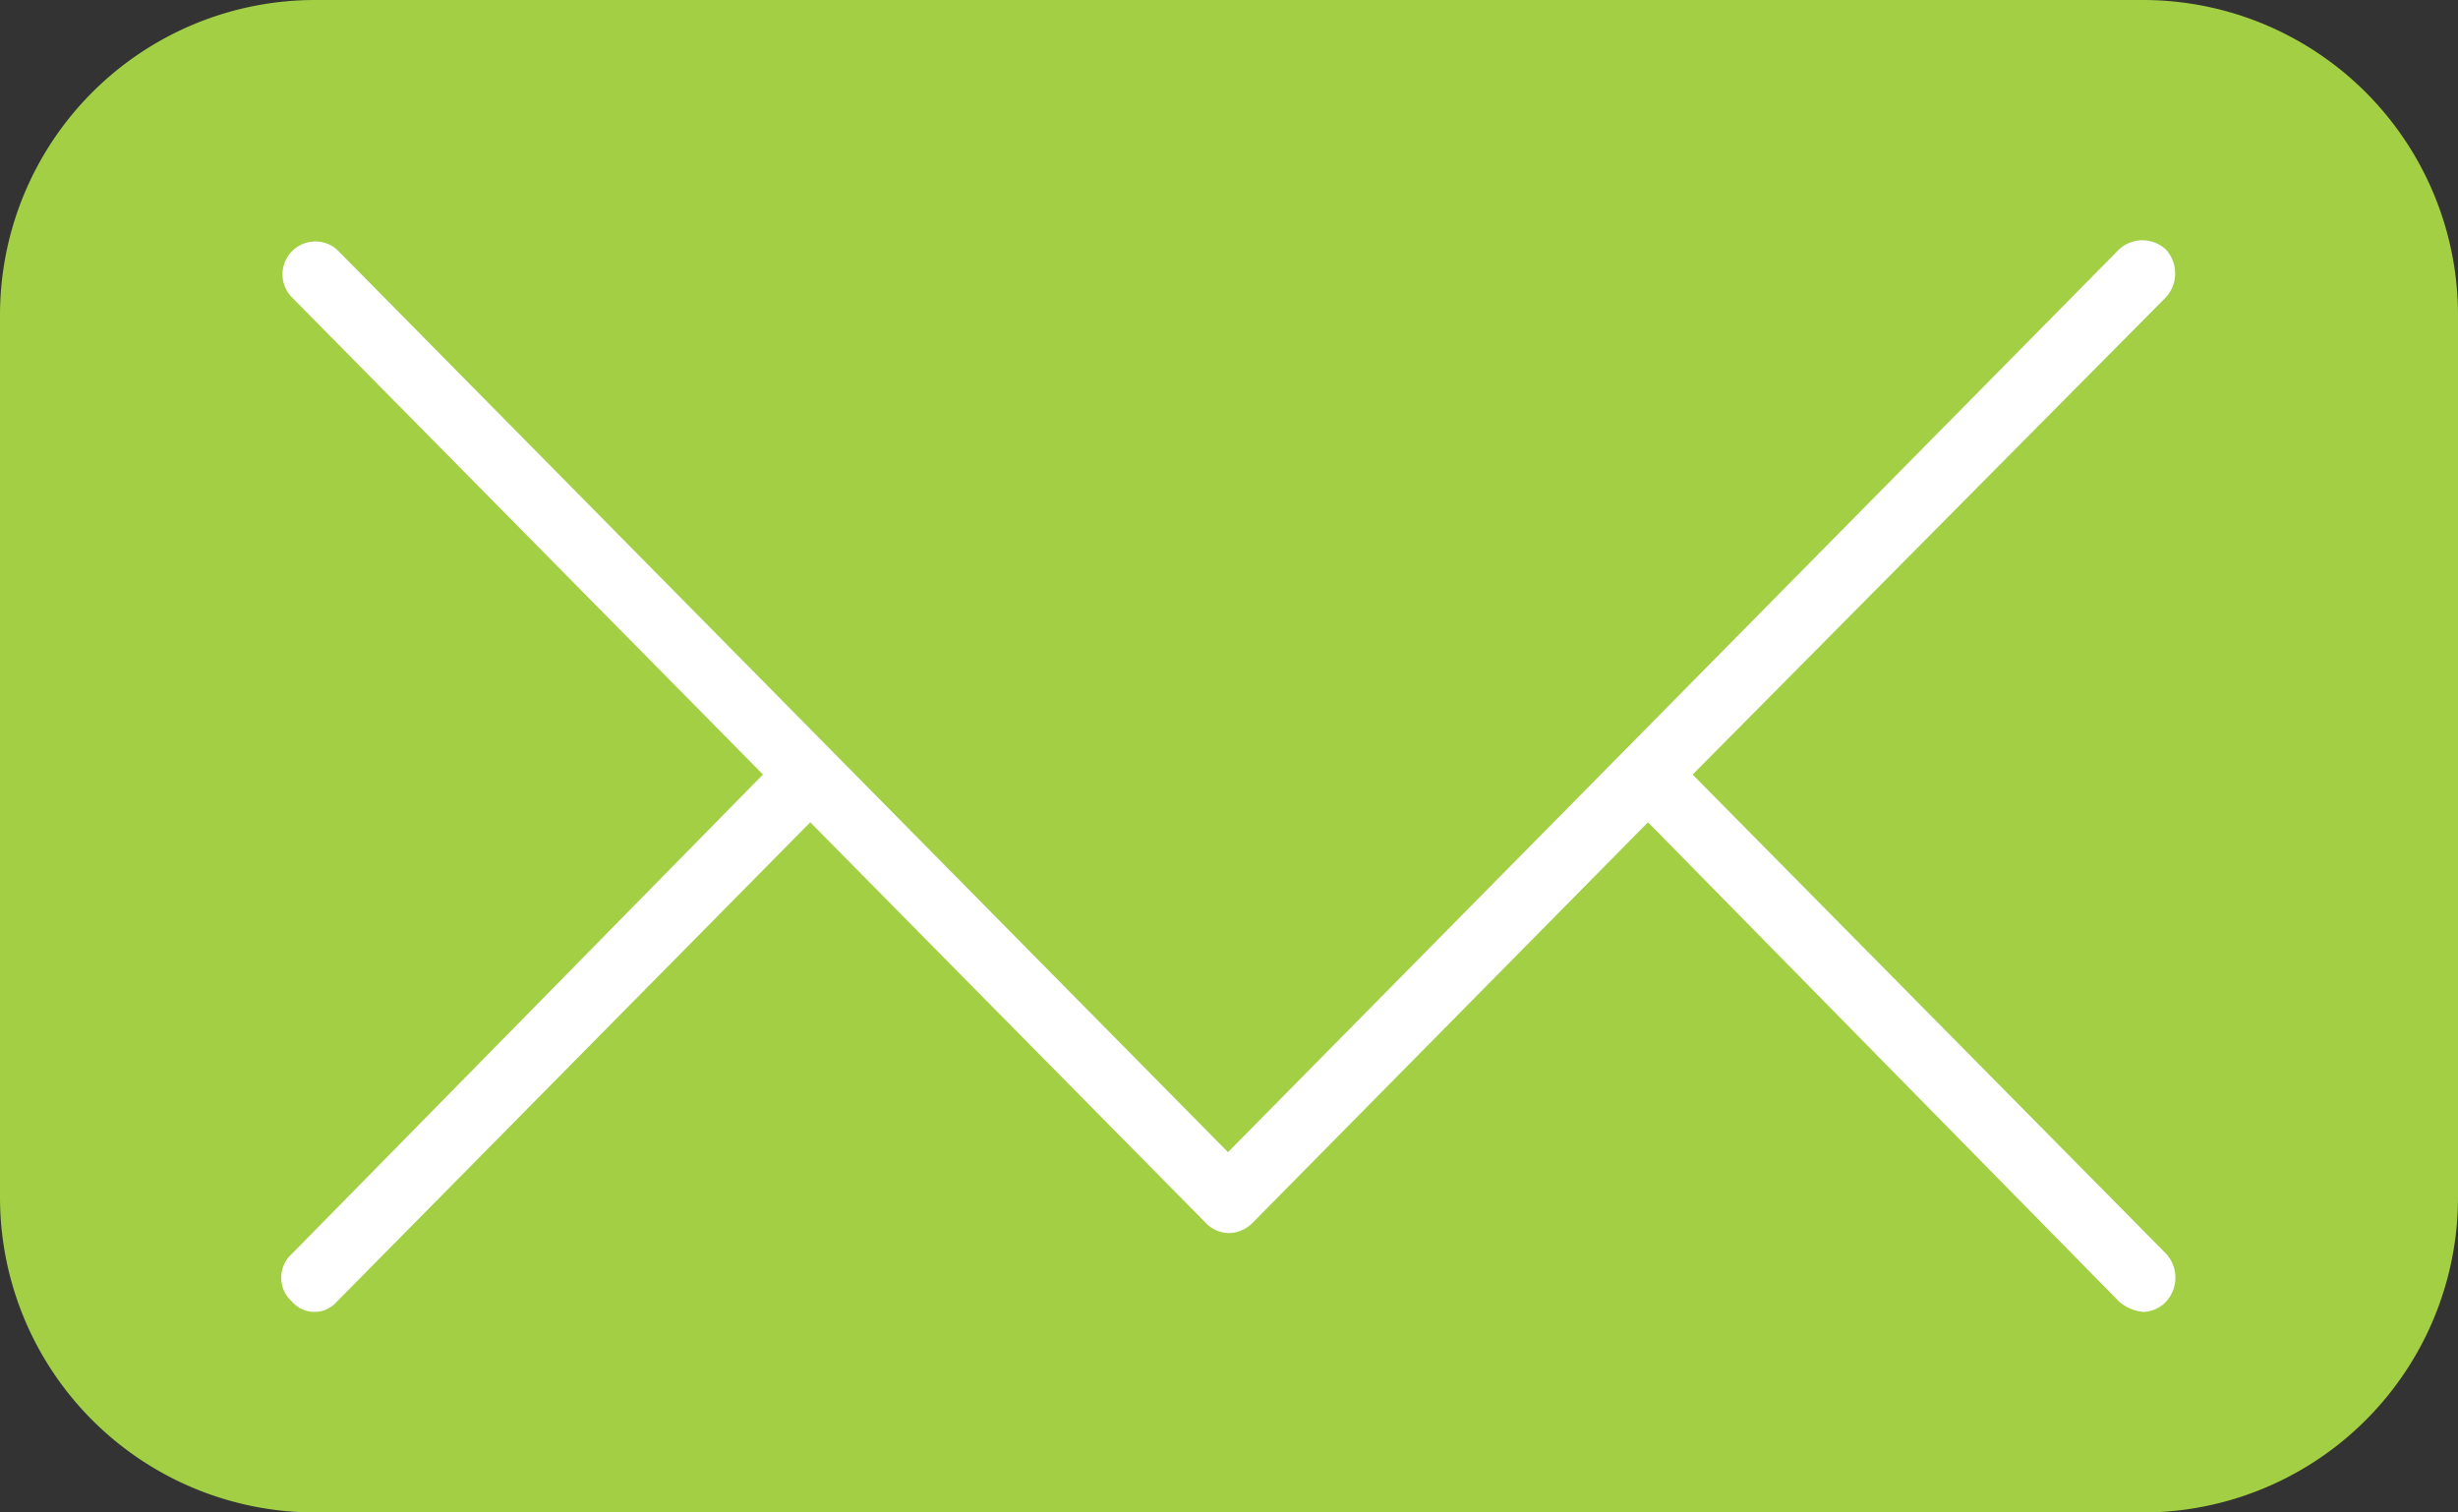
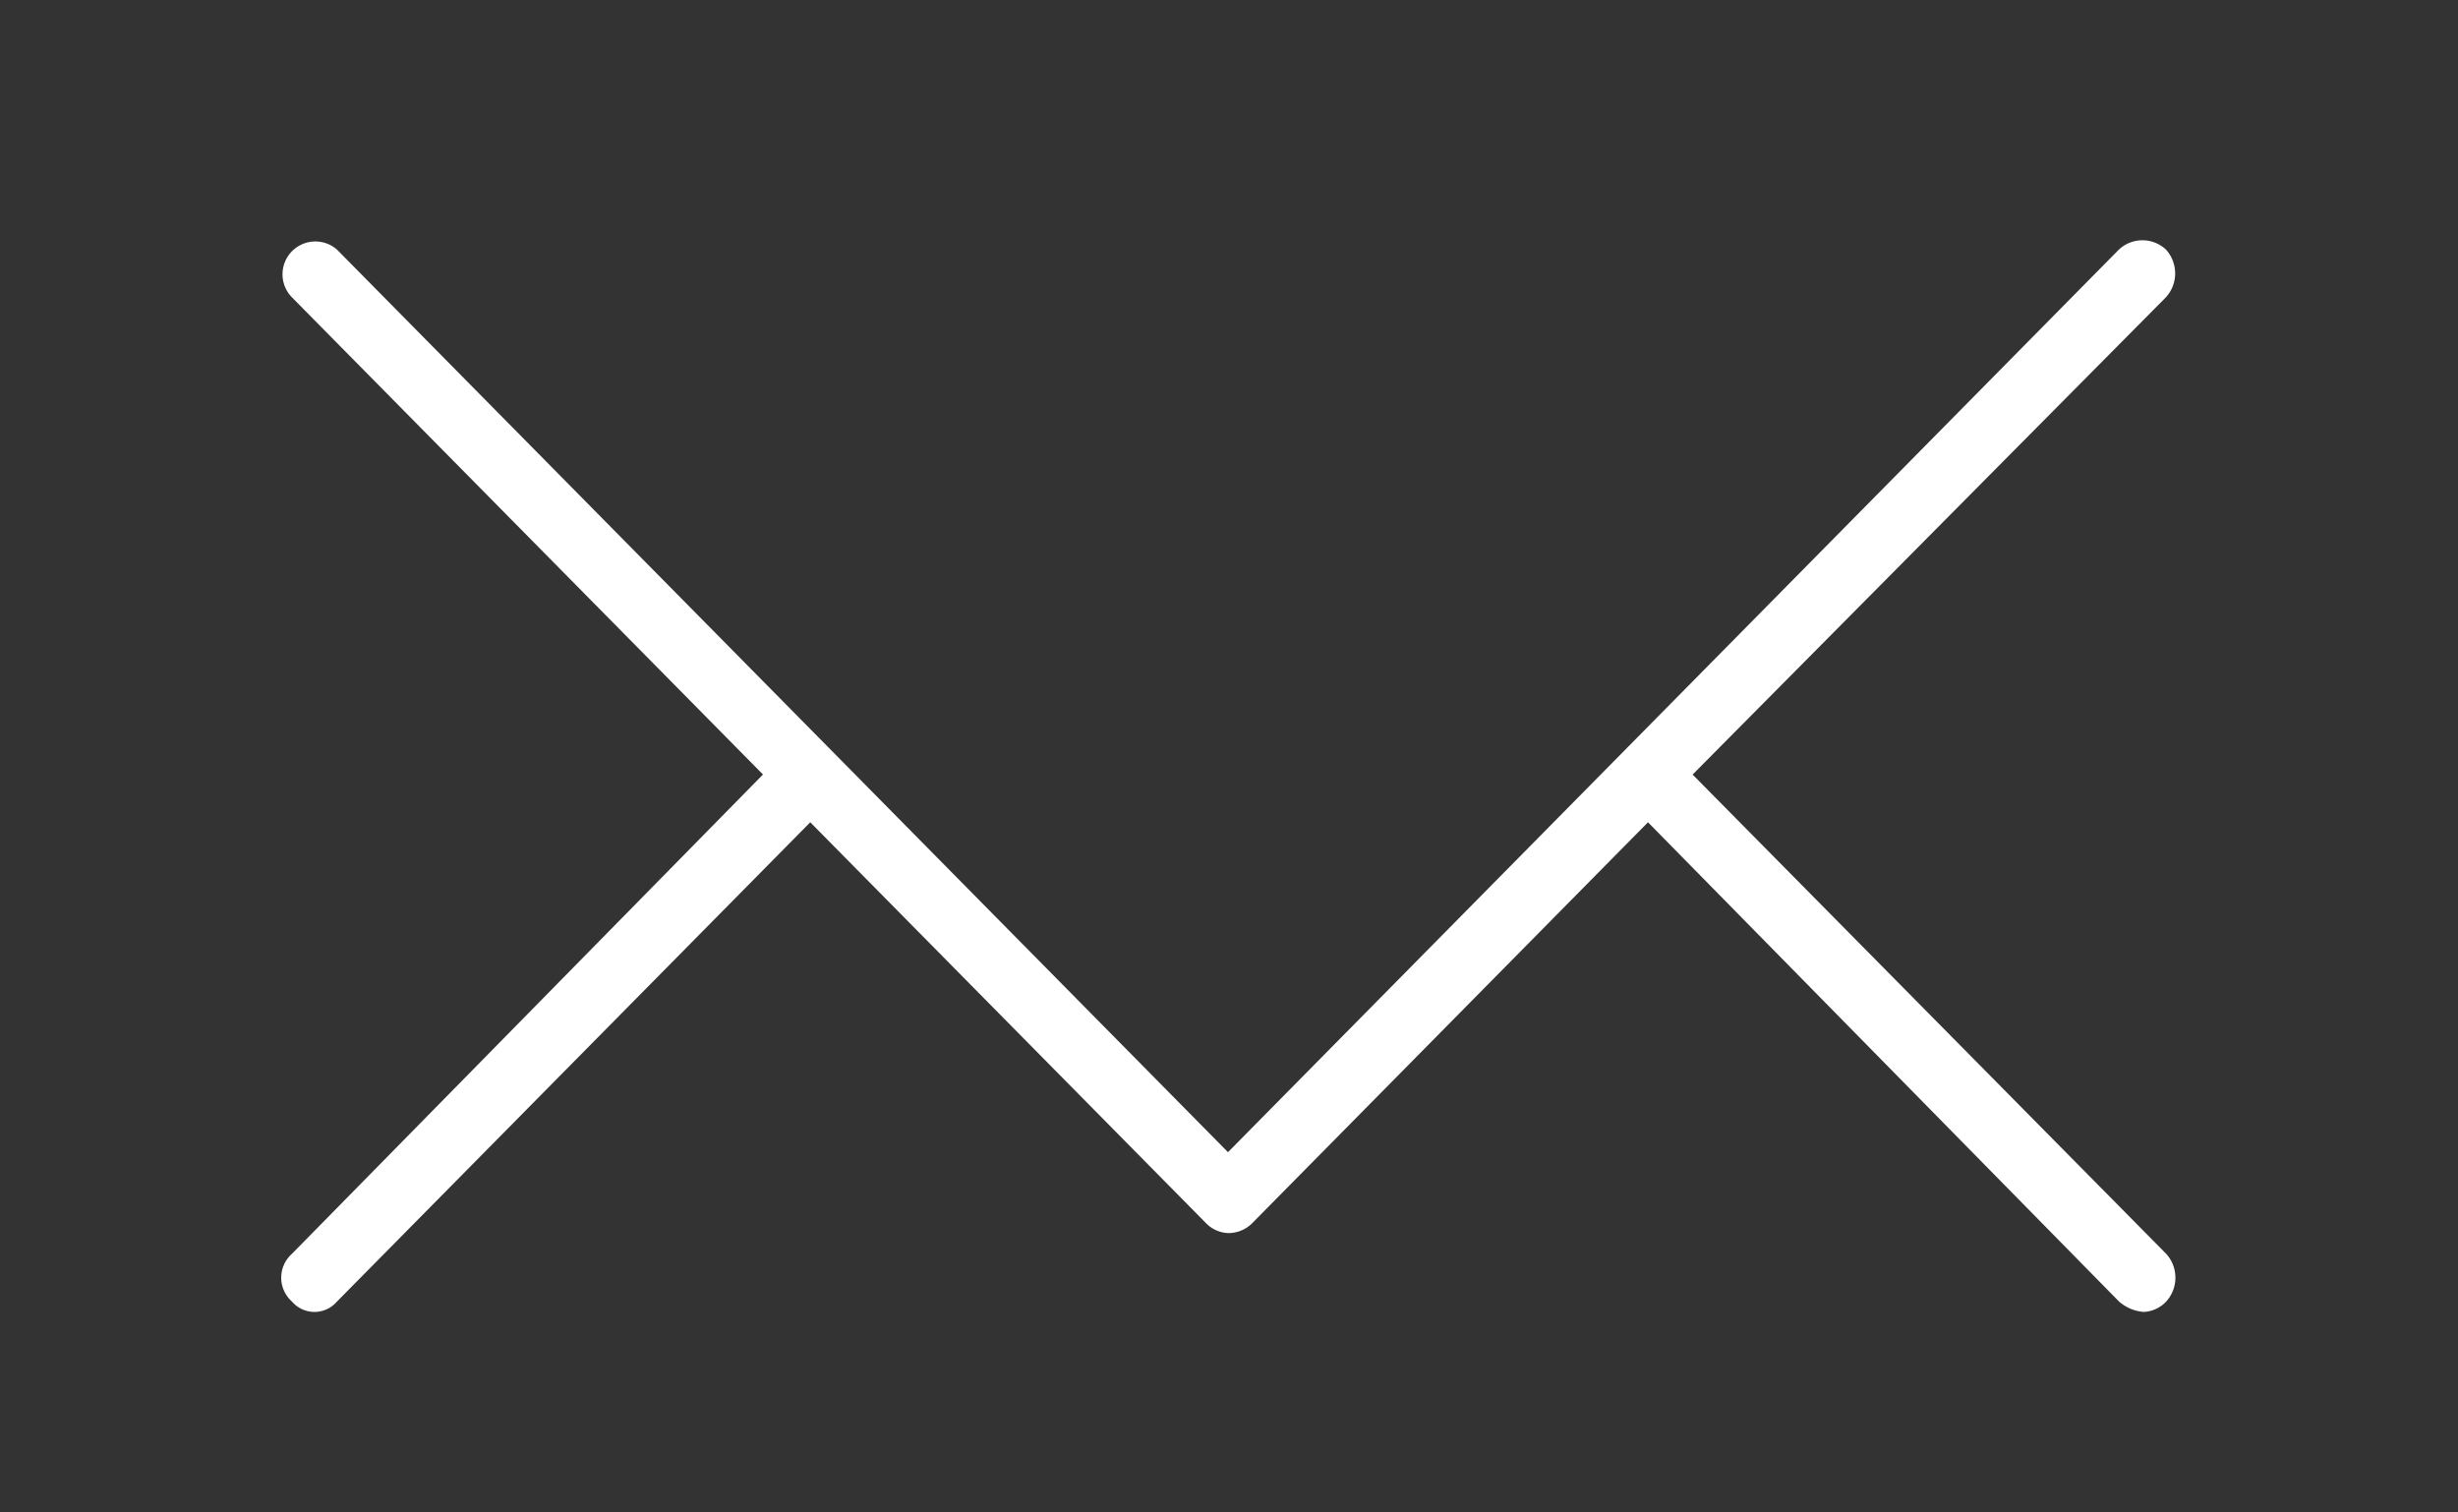
<svg xmlns="http://www.w3.org/2000/svg" id="Group_14601" data-name="Group 14601" width="39" height="24" viewBox="0 0 39 24">
  <rect x="0" y="0" width="39" height="24" fill="#333333" stroke="none" />
-   <path id="Path_17493" data-name="Path 17493" d="M5,0H34a5,5,0,0,1,5,5V19a5,5,0,0,1-5,5H5a5,5,0,0,1-5-5V5A5,5,0,0,1,5,0Z" fill="#a2cf44" />
  <path id="Path_16351" data-name="Path 16351" d="M35.311,5.545a.546.546,0,0,0-.748,0L20.428,19.867,6.291,5.545a.521.521,0,0,0-.715.757l7.474,7.572L5.576,21.48a.506.506,0,0,0,0,.757.47.47,0,0,0,.715,0L13.8,14.632l6.272,6.354a.521.521,0,0,0,.358.165.536.536,0,0,0,.39-.165l6.272-6.354,7.474,7.605a.673.673,0,0,0,.39.165.521.521,0,0,0,.358-.165.563.563,0,0,0,0-.757L27.8,13.875,35.311,6.3A.563.563,0,0,0,35.311,5.545Z" transform="translate(-0.944 -1.584)" fill="#fff" />
</svg>